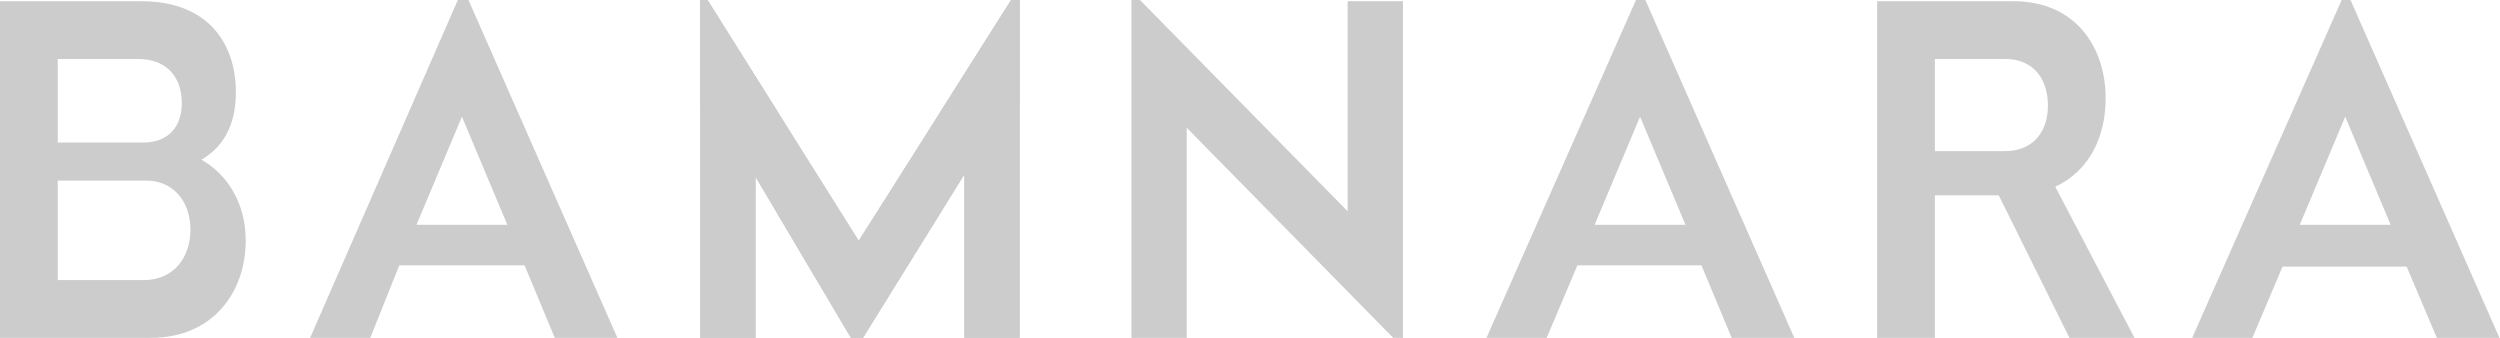
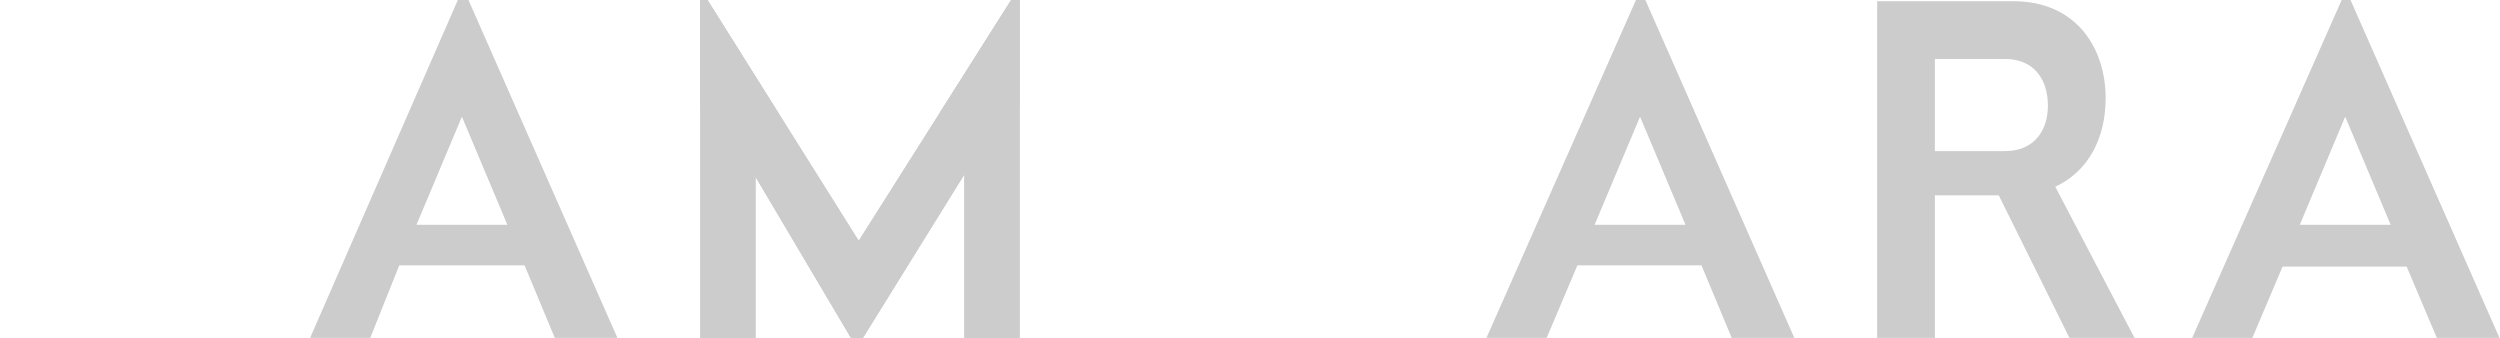
<svg xmlns="http://www.w3.org/2000/svg" xmlns:xlink="http://www.w3.org/1999/xlink" version="1.1" id="Layer_1" x="0px" y="0px" viewBox="0 0 203.5 27.5" style="enable-background:new 0 0 203.5 27.5;" xml:space="preserve">
  <style type="text/css">
	.st0{fill:#CCCCCC;}
	.st1{clip-path:url(#SVGID_2_);fill:#CCCCCC;}
	.st2{clip-path:url(#SVGID_4_);fill:#CCCCCC;}
	.st3{clip-path:url(#SVGID_6_);fill:#CCCCCC;}
	.st4{clip-path:url(#SVGID_8_);fill:#CCCCCC;}
</style>
  <g>
    <path class="st0" d="M-331.5,383c5.5,0,7.7,3.5,7.7,7.4c0,2.8-1.1,4.5-2.8,5.5c2.1,1.2,3.6,3.5,3.6,6.6c0,4.2-2.7,7.9-7.7,7.9H-343   V383H-331.5z M-338.3,394.5h7c2,0,3.1-1.3,3.1-3.2c0-2-1.1-3.6-3.6-3.6h-6.5V394.5z M-338.3,405.7h7c2.4,0,3.8-1.8,3.8-4.1   c0-2.3-1.4-4-3.6-4h-7.2V405.7z" />
    <path class="st0" d="M-305,382.6l12.3,27.9h-5.1l-2.5-6h-10.2l-2.4,6h-4.9l12.2-27.9H-305z M-309.1,401.2h7.4l-3.7-8.8   L-309.1,401.2z" />
    <path class="st0" d="M-250.5,382.6l17.2,17.5V383h4.5v27.8h-0.4l-17.2-17.5v17.2h-4.5v-27.9H-250.5z" />
    <path class="st0" d="M-209.2,382.6l12.3,27.9h-5.1l-2.5-6h-10.1l-2.5,5.9h-4.9l12.3-27.8C-209.7,382.6-209.2,382.6-209.2,382.6z    M-213.2,401.2h7.4l-3.7-8.8L-213.2,401.2z" />
    <path class="st0" d="M-179.1,383c5.1,0,7.5,3.8,7.5,7.9c0,3.1-1.3,5.9-4.1,7.2l6.5,12.4h-5.3l-5.8-11.7h-5.2v11.7h-4.7V383H-179.1z    M-185.5,395.2h5.7c2.4,0,3.5-1.7,3.5-3.7c0-2.1-1.1-3.8-3.5-3.8h-5.7V395.2z" />
    <path class="st0" d="M-151.8,382.6l12.3,27.9h-5.1l-2.5-5.9h-10.1l-2.5,5.9h-4.9l12.3-27.8h0.5V382.6z M-155.8,401.2h7.4l-3.7-8.8   L-155.8,401.2z" />
    <path class="st0" d="M-285.6,382.6l12.5,19.9l12.6-19.9h0.5v27.9h-4.5v-13.4l-8.5,13.7h-0.5l-8-13.5v13.2h-4.5v-27.9H-285.6z" />
    <g>
      <g>
        <defs>
          <polygon id="SVGID_1_" points="-285.6,382.6 -273.1,402.5 -260.5,382.6 -260,382.6 -260,410.5 -264.5,410.5 -264.5,397.1       -273,410.8 -273.5,410.8 -281.5,397.3 -281.5,410.5 -286,410.5 -286,382.6     " />
        </defs>
        <use xlink:href="#SVGID_1_" style="overflow:visible;fill:#CCCCCC;" />
        <clipPath id="SVGID_2_">
          <use xlink:href="#SVGID_1_" style="overflow:visible;" />
        </clipPath>
        <ellipse class="st1" cx="-273" cy="378.4" rx="41" ry="13.9" />
      </g>
    </g>
  </g>
  <g>
    <path class="st0" d="M-331.5,383c5.5,0,7.7,3.5,7.7,7.4c0,2.8-1.1,4.5-2.8,5.5c2.1,1.2,3.6,3.5,3.6,6.6c0,4.2-2.7,7.9-7.7,7.9H-343   V383H-331.5z M-338.3,394.5h7c2,0,3.1-1.3,3.1-3.2c0-2-1.1-3.6-3.6-3.6h-6.5V394.5z M-338.3,405.7h7c2.4,0,3.8-1.8,3.8-4.1   c0-2.3-1.4-4-3.6-4h-7.2V405.7z" />
    <path class="st0" d="M-305,382.6l12.3,27.9h-5.1l-2.5-6h-10.2l-2.4,6h-4.9l12.2-27.9H-305z M-309.1,401.2h7.4l-3.7-8.8   L-309.1,401.2z" />
    <path class="st0" d="M-250.5,382.6l17.2,17.5V383h4.5v27.8h-0.4l-17.2-17.5v17.2h-4.5v-27.9H-250.5z" />
    <path class="st0" d="M-209.2,382.6l12.3,27.9h-5.1l-2.5-6h-10.1l-2.5,5.9h-4.9l12.3-27.8C-209.7,382.6-209.2,382.6-209.2,382.6z    M-213.2,401.2h7.4l-3.7-8.8L-213.2,401.2z" />
    <path class="st0" d="M-179.1,383c5.1,0,7.5,3.8,7.5,7.9c0,3.1-1.3,5.9-4.1,7.2l6.5,12.4h-5.3l-5.8-11.7h-5.2v11.7h-4.7V383H-179.1z    M-185.5,395.2h5.7c2.4,0,3.5-1.7,3.5-3.7c0-2.1-1.1-3.8-3.5-3.8h-5.7V395.2z" />
    <path class="st0" d="M-151.8,382.6l12.3,27.9h-5.1l-2.5-5.9h-10.1l-2.5,5.9h-4.9l12.3-27.8h0.5V382.6z M-155.8,401.2h7.4l-3.7-8.8   L-155.8,401.2z" />
    <path class="st0" d="M-285.6,382.6l12.5,19.9l12.6-19.9h0.5v27.9h-4.5v-13.4l-8.5,13.7h-0.5l-8-13.5v13.2h-4.5v-27.9H-285.6z" />
    <g>
      <g>
        <defs>
          <polygon id="SVGID_3_" points="-285.6,382.6 -273.1,402.5 -260.5,382.6 -260,382.6 -260,410.5 -264.5,410.5 -264.5,397.1       -273,410.8 -273.5,410.8 -281.5,397.3 -281.5,410.5 -286,410.5 -286,382.6     " />
        </defs>
        <use xlink:href="#SVGID_3_" style="overflow:visible;fill:#CCCCCC;" />
        <clipPath id="SVGID_4_">
          <use xlink:href="#SVGID_3_" style="overflow:visible;" />
        </clipPath>
-         <ellipse class="st2" cx="-273" cy="378.4" rx="41" ry="13.9" />
      </g>
    </g>
  </g>
  <g>
    <path class="st0" d="M-331.5,383c5.5,0,7.7,3.5,7.7,7.4c0,2.8-1.1,4.5-2.8,5.5c2.1,1.2,3.6,3.5,3.6,6.6c0,4.2-2.7,7.9-7.7,7.9H-343   V383H-331.5z M-338.3,394.5h7c2,0,3.1-1.3,3.1-3.2c0-2-1.1-3.6-3.6-3.6h-6.5V394.5z M-338.3,405.7h7c2.4,0,3.8-1.8,3.8-4.1   c0-2.3-1.4-4-3.6-4h-7.2V405.7z" />
    <path class="st0" d="M-305,382.6l12.3,27.9h-5.1l-2.5-6h-10.2l-2.4,6h-4.9l12.2-27.9H-305z M-309.1,401.2h7.4l-3.7-8.8   L-309.1,401.2z" />
    <path class="st0" d="M-250.5,382.6l17.2,17.5V383h4.5v27.8h-0.4l-17.2-17.5v17.2h-4.5v-27.9H-250.5z" />
    <path class="st0" d="M-209.2,382.6l12.3,27.9h-5.1l-2.5-6h-10.1l-2.5,5.9h-4.9l12.3-27.8C-209.7,382.6-209.2,382.6-209.2,382.6z    M-213.2,401.2h7.4l-3.7-8.8L-213.2,401.2z" />
    <path class="st0" d="M-179.1,383c5.1,0,7.5,3.8,7.5,7.9c0,3.1-1.3,5.9-4.1,7.2l6.5,12.4h-5.3l-5.8-11.7h-5.2v11.7h-4.7V383H-179.1z    M-185.5,395.2h5.7c2.4,0,3.5-1.7,3.5-3.7c0-2.1-1.1-3.8-3.5-3.8h-5.7V395.2z" />
-     <path class="st0" d="M-151.8,382.6l12.3,27.9h-5.1l-2.5-5.9h-10.1l-2.5,5.9h-4.9l12.3-27.8h0.5V382.6z M-155.8,401.2h7.4l-3.7-8.8   L-155.8,401.2z" />
    <path class="st0" d="M-285.6,382.6l12.5,19.9l12.6-19.9h0.5v27.9h-4.5v-13.4l-8.5,13.7h-0.5l-8-13.5v13.2h-4.5v-27.9H-285.6z" />
    <g>
      <g>
        <defs>
          <polygon id="SVGID_5_" points="-285.6,382.6 -273.1,402.5 -260.5,382.6 -260,382.6 -260,410.5 -264.5,410.5 -264.5,397.1       -273,410.8 -273.5,410.8 -281.5,397.3 -281.5,410.5 -286,410.5 -286,382.6     " />
        </defs>
        <use xlink:href="#SVGID_5_" style="overflow:visible;fill:#CCCCCC;" />
        <clipPath id="SVGID_6_">
          <use xlink:href="#SVGID_5_" style="overflow:visible;" />
        </clipPath>
        <ellipse class="st3" cx="-273" cy="378.4" rx="41" ry="13.9" />
      </g>
    </g>
  </g>
  <g>
-     <path class="st0" d="M11.5,0.1c5.5,0,7.7,3.5,7.7,7.4c0,2.8-1.1,4.5-2.8,5.5c2.1,1.2,3.6,3.5,3.6,6.6c0,4.2-2.7,7.9-7.7,7.9H0V0.1   H11.5z M4.7,11.6h7c2,0,3.1-1.3,3.1-3.2c0-2-1.1-3.6-3.6-3.6H4.7V11.6z M4.7,22.8h7c2.4,0,3.8-1.8,3.8-4.1s-1.4-4-3.6-4H4.7V22.8z" />
    <path class="st0" d="M38-0.3l12.3,27.9h-5.1l-2.5-6H32.5l-2.4,6h-4.9L37.4-0.3H38z M33.9,18.3h7.4l-3.7-8.8L33.9,18.3z" />
-     <path class="st0" d="M92.5-0.3l17.2,17.5V0.1h4.5v27.8h-0.4L96.6,10.4v17.2h-4.5V-0.3H92.5z" />
    <path class="st0" d="M133.8-0.3l12.3,27.9H141l-2.5-6h-10.1l-2.5,5.9H121l12.3-27.8C133.3-0.3,133.8-0.3,133.8-0.3z M129.8,18.3   h7.4l-3.7-8.8L129.8,18.3z" />
    <path class="st0" d="M163.9,0.1c5.1,0,7.5,3.8,7.5,7.9c0,3.1-1.3,5.9-4.1,7.2l6.5,12.4h-5.3l-5.8-11.7h-5.2v11.7h-4.7V0.1H163.9z    M157.5,12.3h5.7c2.4,0,3.5-1.7,3.5-3.7c0-2.1-1.1-3.8-3.5-3.8h-5.7V12.3z" />
    <path class="st0" d="M191.2-0.3l12.3,27.9h-5.1l-2.5-5.9h-10.1l-2.5,5.9h-4.9l12.3-27.8h0.5V-0.3z M187.2,18.3h7.4l-3.7-8.8   L187.2,18.3z" />
    <path class="st0" d="M57.4-0.3l12.5,19.9L82.5-0.3H83v27.9h-4.5V14.2L70,27.9h-0.5l-8-13.5v13.2H57V-0.3H57.4z" />
    <g>
      <g>
        <defs>
          <polygon id="SVGID_7_" points="57.4,-0.3 69.9,19.6 82.5,-0.3 83,-0.3 83,27.6 78.5,27.6 78.5,14.2 70,27.9 69.5,27.9       61.5,14.4 61.5,27.6 57,27.6 57,-0.3     " />
        </defs>
        <use xlink:href="#SVGID_7_" style="overflow:visible;fill:#CCCCCC;" />
        <clipPath id="SVGID_8_">
          <use xlink:href="#SVGID_7_" style="overflow:visible;" />
        </clipPath>
        <ellipse class="st4" cx="70" cy="-4.5" rx="41" ry="13.9" />
      </g>
    </g>
  </g>
</svg>